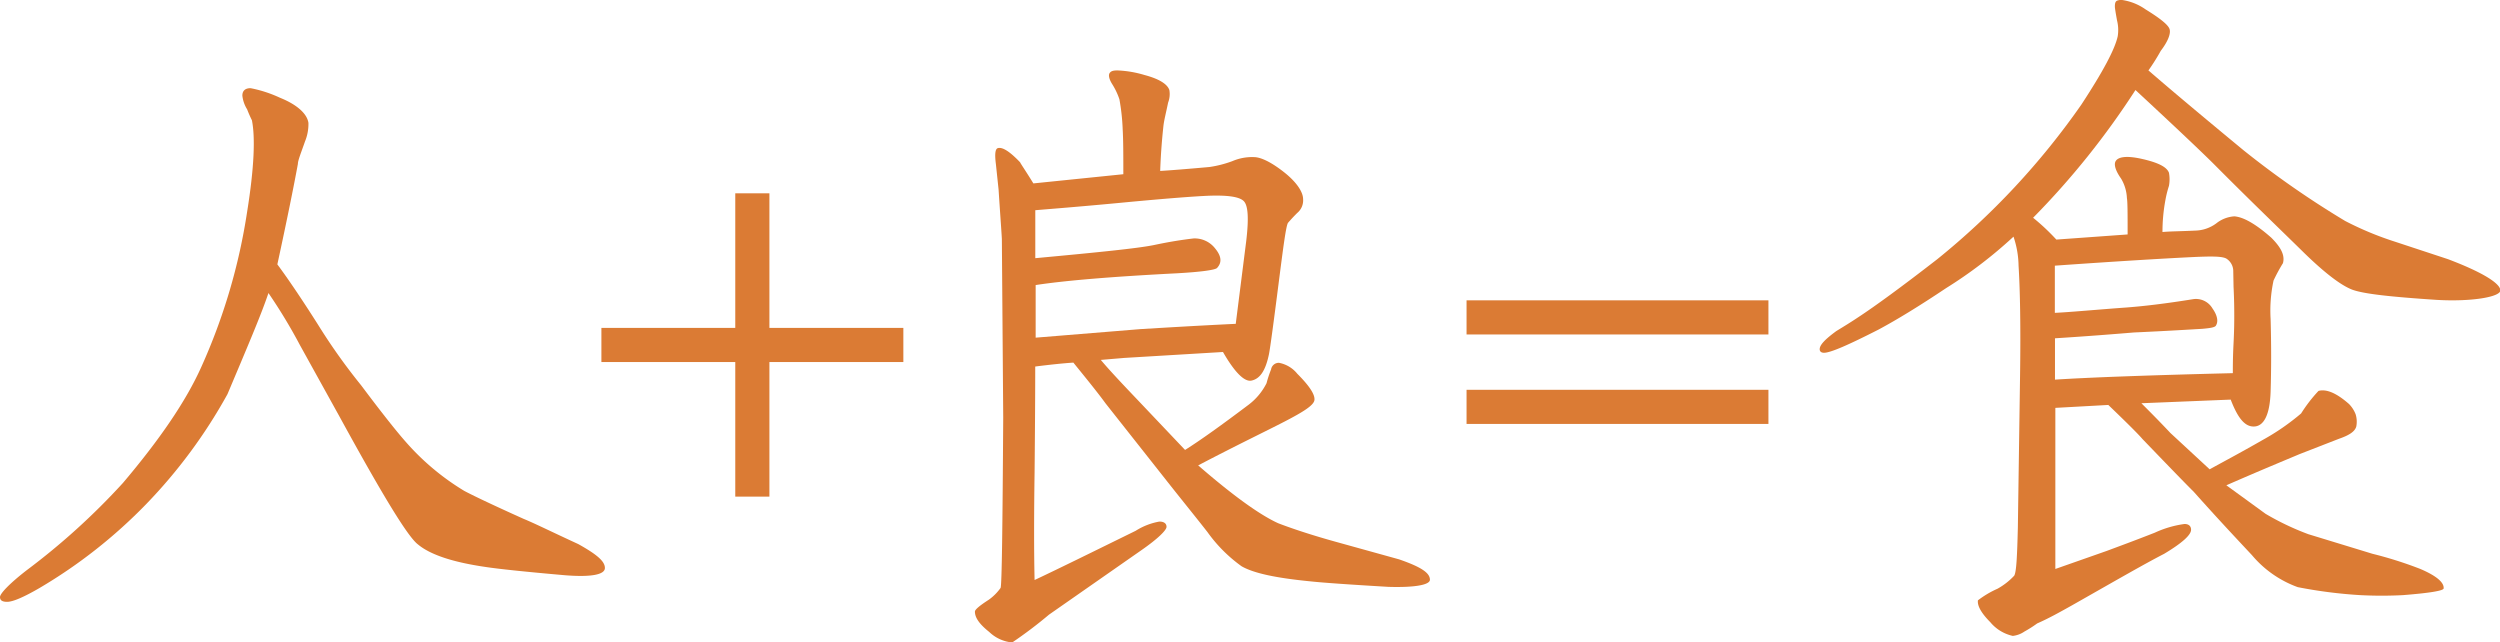
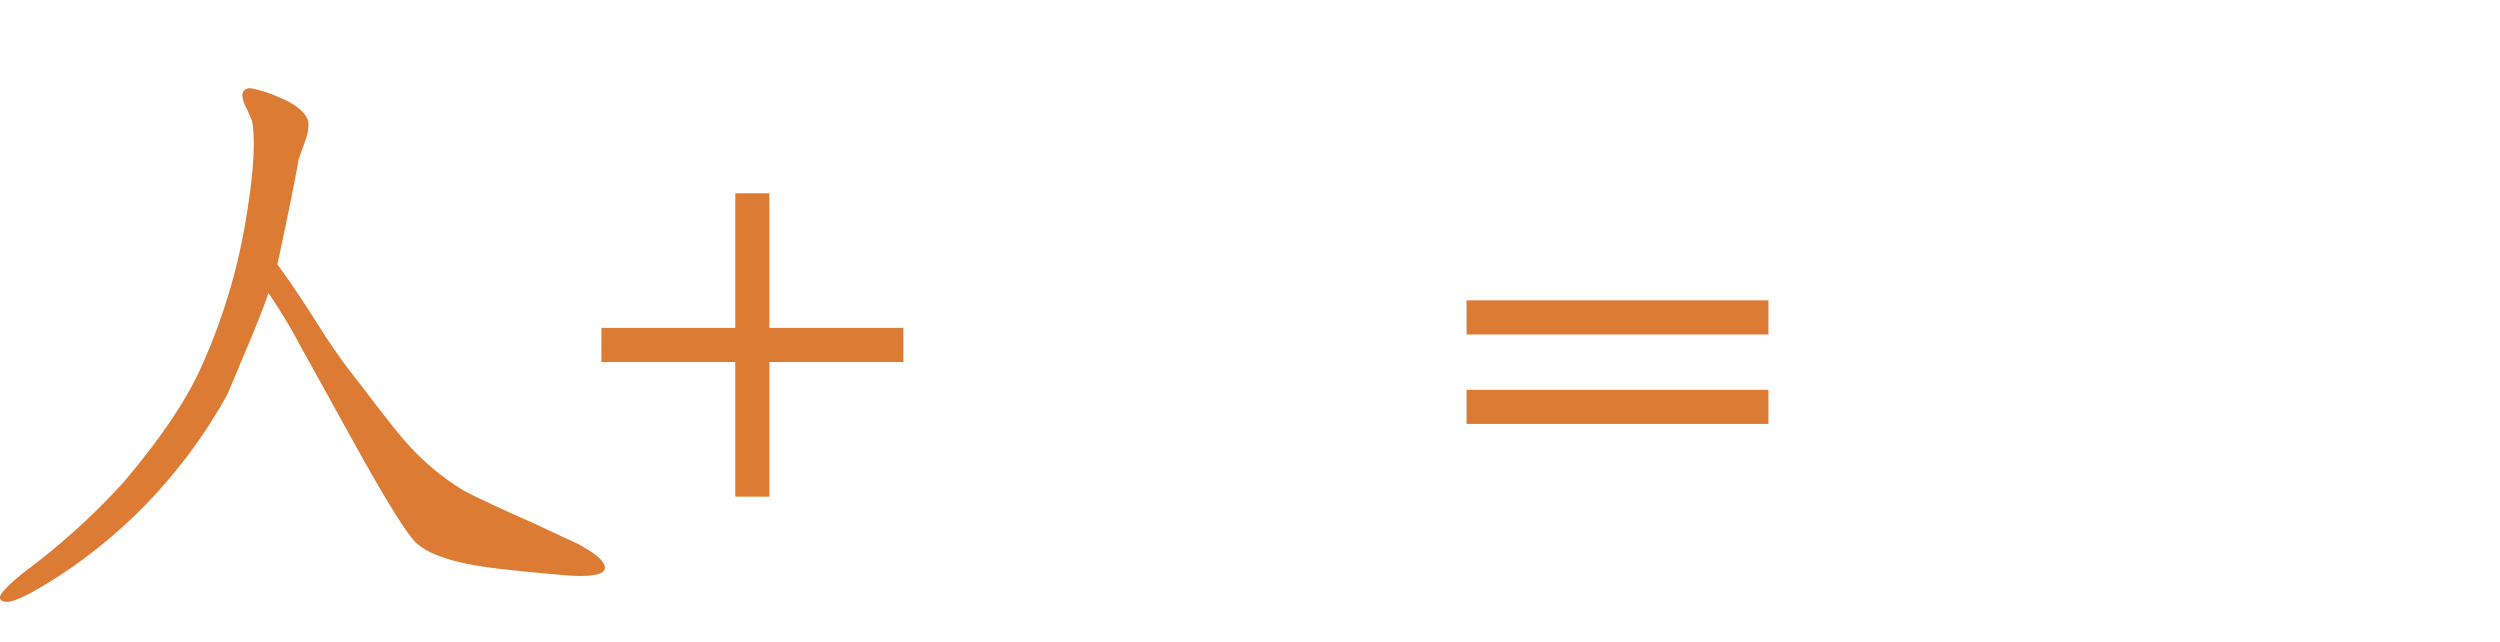
<svg xmlns="http://www.w3.org/2000/svg" viewBox="0 0 350.72 90.13">
  <defs>
    <style>.cls-1{fill:#db7b34;}</style>
  </defs>
  <g id="レイヤー_2" data-name="レイヤー 2">
    <g id="レイヤー_1-2" data-name="レイヤー 1">
      <path class="cls-1" d="M68.13,79.54q-6.9-1-9.49-3.16c-1.43-1.06-5.07-7.09-11-17.92L42.07,48.4a74.64,74.64,0,0,0-4.41-7.29c-1,3-3,7.67-5.75,14.19a72.61,72.61,0,0,1-11.4,15.42,71.13,71.13,0,0,1-15,11.79C3.35,83.76,1.82,84.43,1,84.43c-.67,0-1-.2-1-.67S1.25,81.93,3.74,80A96.89,96.89,0,0,0,17.25,67.75c5.08-6,8.81-11.4,11-16.29a83.16,83.16,0,0,0,6.42-21.75c1-6.23,1.15-10.45.67-12.84a16.7,16.7,0,0,1-.67-1.53A4.54,4.54,0,0,1,34,13.42c0-.67.38-1.05,1.15-1.05a17.66,17.66,0,0,1,4.12,1.34c2.49,1,3.83,2.3,4,3.54a6.45,6.45,0,0,1-.48,2.59c-.57,1.63-1,2.68-1,3.16-.58,3.16-1.53,7.86-2.88,14.09,1.35,1.82,3.26,4.6,5.75,8.53a83.49,83.49,0,0,0,6,8.43c2.87,3.83,5,6.52,6.32,8a34.68,34.68,0,0,0,8.14,6.81c1.06.57,3.84,1.91,8.34,3.93,1.63.67,4.12,1.91,7.67,3.54,2.58,1.44,3.73,2.4,3.73,3.35S82.89,81,79.15,80.69C73.69,80.21,70.05,79.83,68.13,79.54Z" />
      <path class="cls-1" d="M126.73,50.79H107.94V69.67h-4.79V50.79H84.37V46h18.78V27.12h4.79V46h18.79Z" />
-       <path class="cls-1" d="M183.86,81.56c-4.7-.46-7.93-1.11-9.68-2.12a20.65,20.65,0,0,1-4.79-4.8c-1.94-2.48-4-5-6-7.55l-8.3-10.51c-1-1.38-2.49-3.22-4.51-5.71-1.38.09-3.23.28-5.35.55,0,.74,0,5.72-.09,14.84-.09,6.17-.09,11.15,0,15.11,3.32-1.56,8-3.87,14.19-6.91a9.19,9.19,0,0,1,3.32-1.29c.65,0,1,.28,1,.74s-1.19,1.66-3.59,3.32l-12.9,9A60.73,60.73,0,0,1,142,90.13a5.37,5.37,0,0,1-3.23-1.48c-1.38-1.1-2-2-2-2.85,0-.28.65-.83,1.94-1.66a7.07,7.07,0,0,0,1.66-1.66c.18-.46.27-8.39.37-23.87l-.19-25c0-.37-.18-2.68-.46-7L139.71,23c-.18-1.39-.09-2.12.28-2.22.64-.18,1.66.46,3.13,2,0,.09.65,1,1.85,2.95l12.62-1.29c0-2.58,0-4.7-.09-6.27a29.84,29.84,0,0,0-.46-4.24,9.81,9.81,0,0,0-1-2.11c-.47-.74-.56-1.3-.37-1.57s.46-.37,1.1-.37a15.14,15.14,0,0,1,3.78.64c2.12.56,3.23,1.3,3.5,2.12a3.34,3.34,0,0,1-.18,1.76c-.28,1.38-.55,2.39-.65,3.22-.18,1.66-.37,3.78-.46,6.36,1.57-.09,3.87-.28,6.91-.55a15.65,15.65,0,0,0,3.23-.83,7,7,0,0,1,3-.56c1,0,2.49.74,4.24,2.12s2.67,2.77,2.67,3.78a2.29,2.29,0,0,1-.83,1.94c-.83.83-1.2,1.29-1.29,1.38-.28.46-.64,3.23-1.29,8.29-.74,5.81-1.2,9.22-1.38,10.14-.46,2.21-1.2,3.41-2.4,3.69-1,.27-2.39-1.11-4.05-4l-13.83.83-3.31.28c1,1.2,2.67,3,5,5.44l6.82,7.19c2.21-1.39,5.16-3.51,8.94-6.36a8.65,8.65,0,0,0,2.49-3,16.29,16.29,0,0,1,.64-1.94,1.09,1.09,0,0,1,1.11-.92A4.31,4.31,0,0,1,182,52.44c1.75,1.75,2.49,2.94,2.4,3.68s-1.57,1.66-4.15,3-6.73,3.32-12.16,6.17c5,4.34,8.75,7,11.24,8.12,1.66.64,4.33,1.56,8,2.58l8.94,2.48c3.22,1.11,4.33,1.94,4.33,2.86,0,.74-2.21,1.11-5.81,1C189.2,82,185.52,81.74,183.86,81.56Zm-14.29-54.1c-2.12.09-5.71.37-10.69.83-6.73.65-11.24,1-13.64,1.2v6.73c8.94-.83,14.47-1.39,16.68-1.85,1.29-.27,3.14-.64,5.53-.92a3.63,3.63,0,0,1,3,1.38c.92,1.11,1,2,.28,2.77-.28.27-2.21.55-5.62.74-8.94.46-15.58,1-19.82,1.65v7.38L160,46.17c3-.18,7.55-.46,13.36-.74l1.47-11.61c.37-3.13.28-5-.36-5.62S172.15,27.37,169.57,27.46Z" />
      <path class="cls-1" d="M248.09,46.92H205.74V42.13h42.35Zm0,12.55H205.74V54.68h42.35Z" />
-       <path class="cls-1" d="M330,40.64c-1.63-.62-4-2.45-7-5.4s-7.23-7-12.32-12.12c-1.73-1.73-5.5-5.3-11.1-10.49a112.1,112.1,0,0,1-14.36,17.92,30.06,30.06,0,0,1,3.26,3.06l10-.72c0-2.85,0-4.58-.1-5.09a5.82,5.82,0,0,0-.82-2.75c-.71-1-1-1.83-.81-2.34.3-.71,1.53-.92,3.77-.41s3.46,1.12,3.76,1.94a5.08,5.08,0,0,1,0,1.83,15.16,15.16,0,0,0-.5,2,24.3,24.3,0,0,0-.41,4.48c1-.1,2.54-.1,4.58-.2a5.15,5.15,0,0,0,2.95-1,4.55,4.55,0,0,1,2.55-1c1.32.1,3.06,1.12,5.19,3,1.33,1.33,1.94,2.45,1.63,3.57a23.61,23.61,0,0,0-1.32,2.44,20.08,20.08,0,0,0-.41,5.4c.1,3.56.1,7,0,10.18s-.91,4.79-2.24,4.89-2.34-1.12-3.36-3.77l-12.53.51c1.12,1.12,2.45,2.45,4.08,4.18l5.5,5.09c1.63-.91,4.17-2.24,7.53-4.17a32.27,32.27,0,0,0,5.3-3.67,20.77,20.77,0,0,1,2.44-3.16q1.68-.45,4.28,1.84a4.22,4.22,0,0,1,.92,1.42,3.54,3.54,0,0,1,.1,1.73c-.2.72-1,1.23-2.44,1.73l-5.5,2.14c-1.94.82-5.4,2.24-10.29,4.38l5.5,4a37.1,37.1,0,0,0,6,2.86l9,2.75a54.64,54.64,0,0,1,6.72,2.13c2.34,1,3.36,1.94,3.26,2.75-.1.31-1.93.62-5.7.92a58.32,58.32,0,0,1-6,0,65.92,65.92,0,0,1-8.76-1.12,15.11,15.11,0,0,1-6.42-4.48c-2-2.14-4.78-5.09-8.14-8.86-1.73-1.73-4.18-4.28-7.23-7.44-.51-.61-2.14-2.24-4.79-4.78l-7.43.41v22.6l7.23-2.54c1.63-.61,3.87-1.43,6.72-2.55a14.53,14.53,0,0,1,4.17-1.22c.61,0,.92.31.92.81,0,.72-1.22,1.84-3.77,3.37-2.95,1.52-7.23,4-12.93,7.23-1.63.91-3.26,1.83-4.89,2.54A16.85,16.85,0,0,1,284,88.6a3.56,3.56,0,0,1-1.63.61,5.71,5.71,0,0,1-3.16-1.93c-1.32-1.33-1.83-2.34-1.73-3.06a13.37,13.37,0,0,1,2.75-1.63,9.51,9.51,0,0,0,2.34-1.83c.31-.51.41-2.75.51-6.72l.31-21.39c.1-6.92,0-12-.21-15.38a13.21,13.21,0,0,0-.71-4.07A62.63,62.63,0,0,1,273,40.43q-5.5,3.68-9.47,5.81c-4.18,2.13-6.72,3.25-7.64,3.25-.41,0-.61-.2-.61-.5,0-.62.81-1.43,2.34-2.55,1-.61,2-1.22,3.06-1.93,2.34-1.53,6.11-4.28,11.1-8.15A105.07,105.07,0,0,0,292,14.66c3-4.58,4.69-7.73,5.09-9.57a5.54,5.54,0,0,0-.1-2.24c-.2-1.12-.3-1.73-.3-1.93,0-.51.1-.72.3-.82a1.57,1.57,0,0,1,.72-.1A7.64,7.64,0,0,1,301,1.32c2,1.23,3.15,2.14,3.36,2.75s-.21,1.73-1.23,3.06a29.51,29.51,0,0,1-1.73,2.75c3.06,2.65,7.54,6.41,13.34,11.2A129,129,0,0,0,329,31,44.62,44.62,0,0,0,336,33.91l7.43,2.45c5.09,1.93,7.34,3.46,7.34,4.38s-4.08,1.63-9.07,1.32C335.54,41.65,331.67,41.25,330,40.64Zm-16.7-2.55a2.08,2.08,0,0,0-1-1.83c-.61-.31-2-.31-4.38-.21-4.38.21-11,.61-19.65,1.22v6.62c2.13-.1,5.29-.4,9.47-.71,2.95-.2,6.21-.61,10-1.22a2.69,2.69,0,0,1,2.65,1.32c.71,1,.81,1.84.5,2.35-.1.3-.81.4-1.93.5-1.94.11-5.09.31-9.57.51-2.55.21-6.22.51-11.1.82v5.8c4.58-.3,12.83-.61,24.95-.91,0-.92,0-2.24.1-4.18s.1-3.16.1-3.87,0-2.14-.1-4.07Z" />
    </g>
  </g>
</svg>